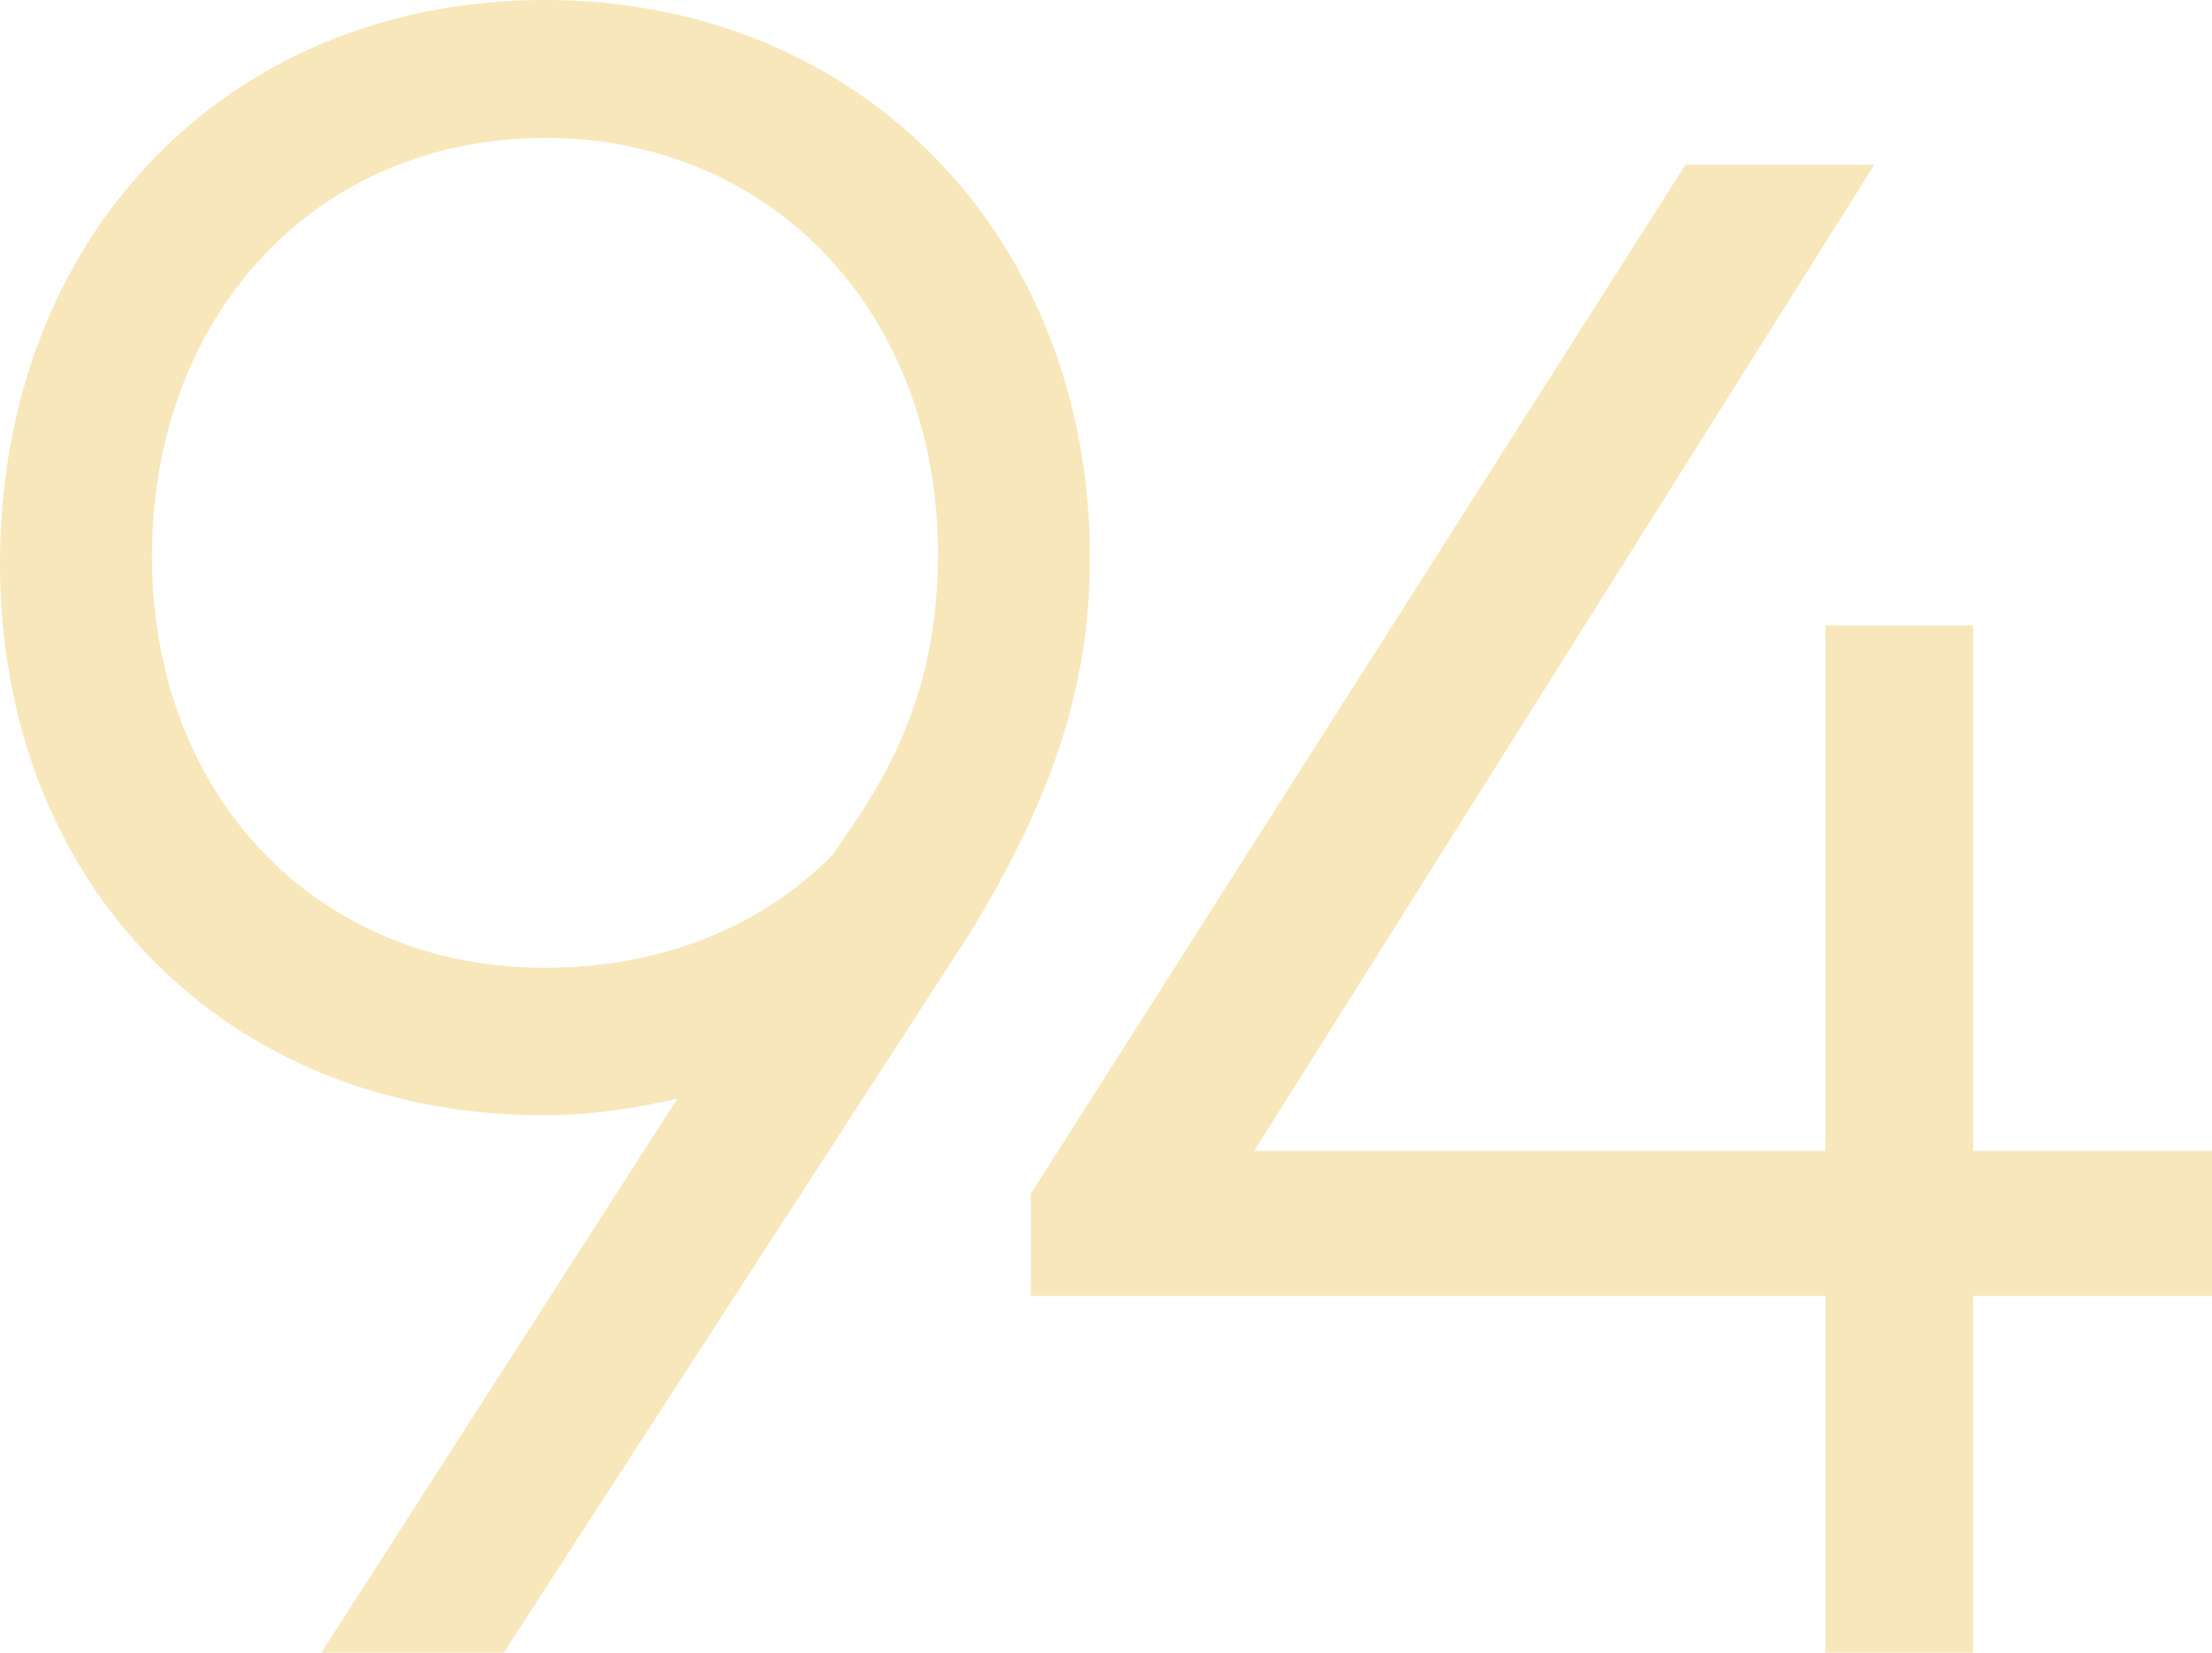
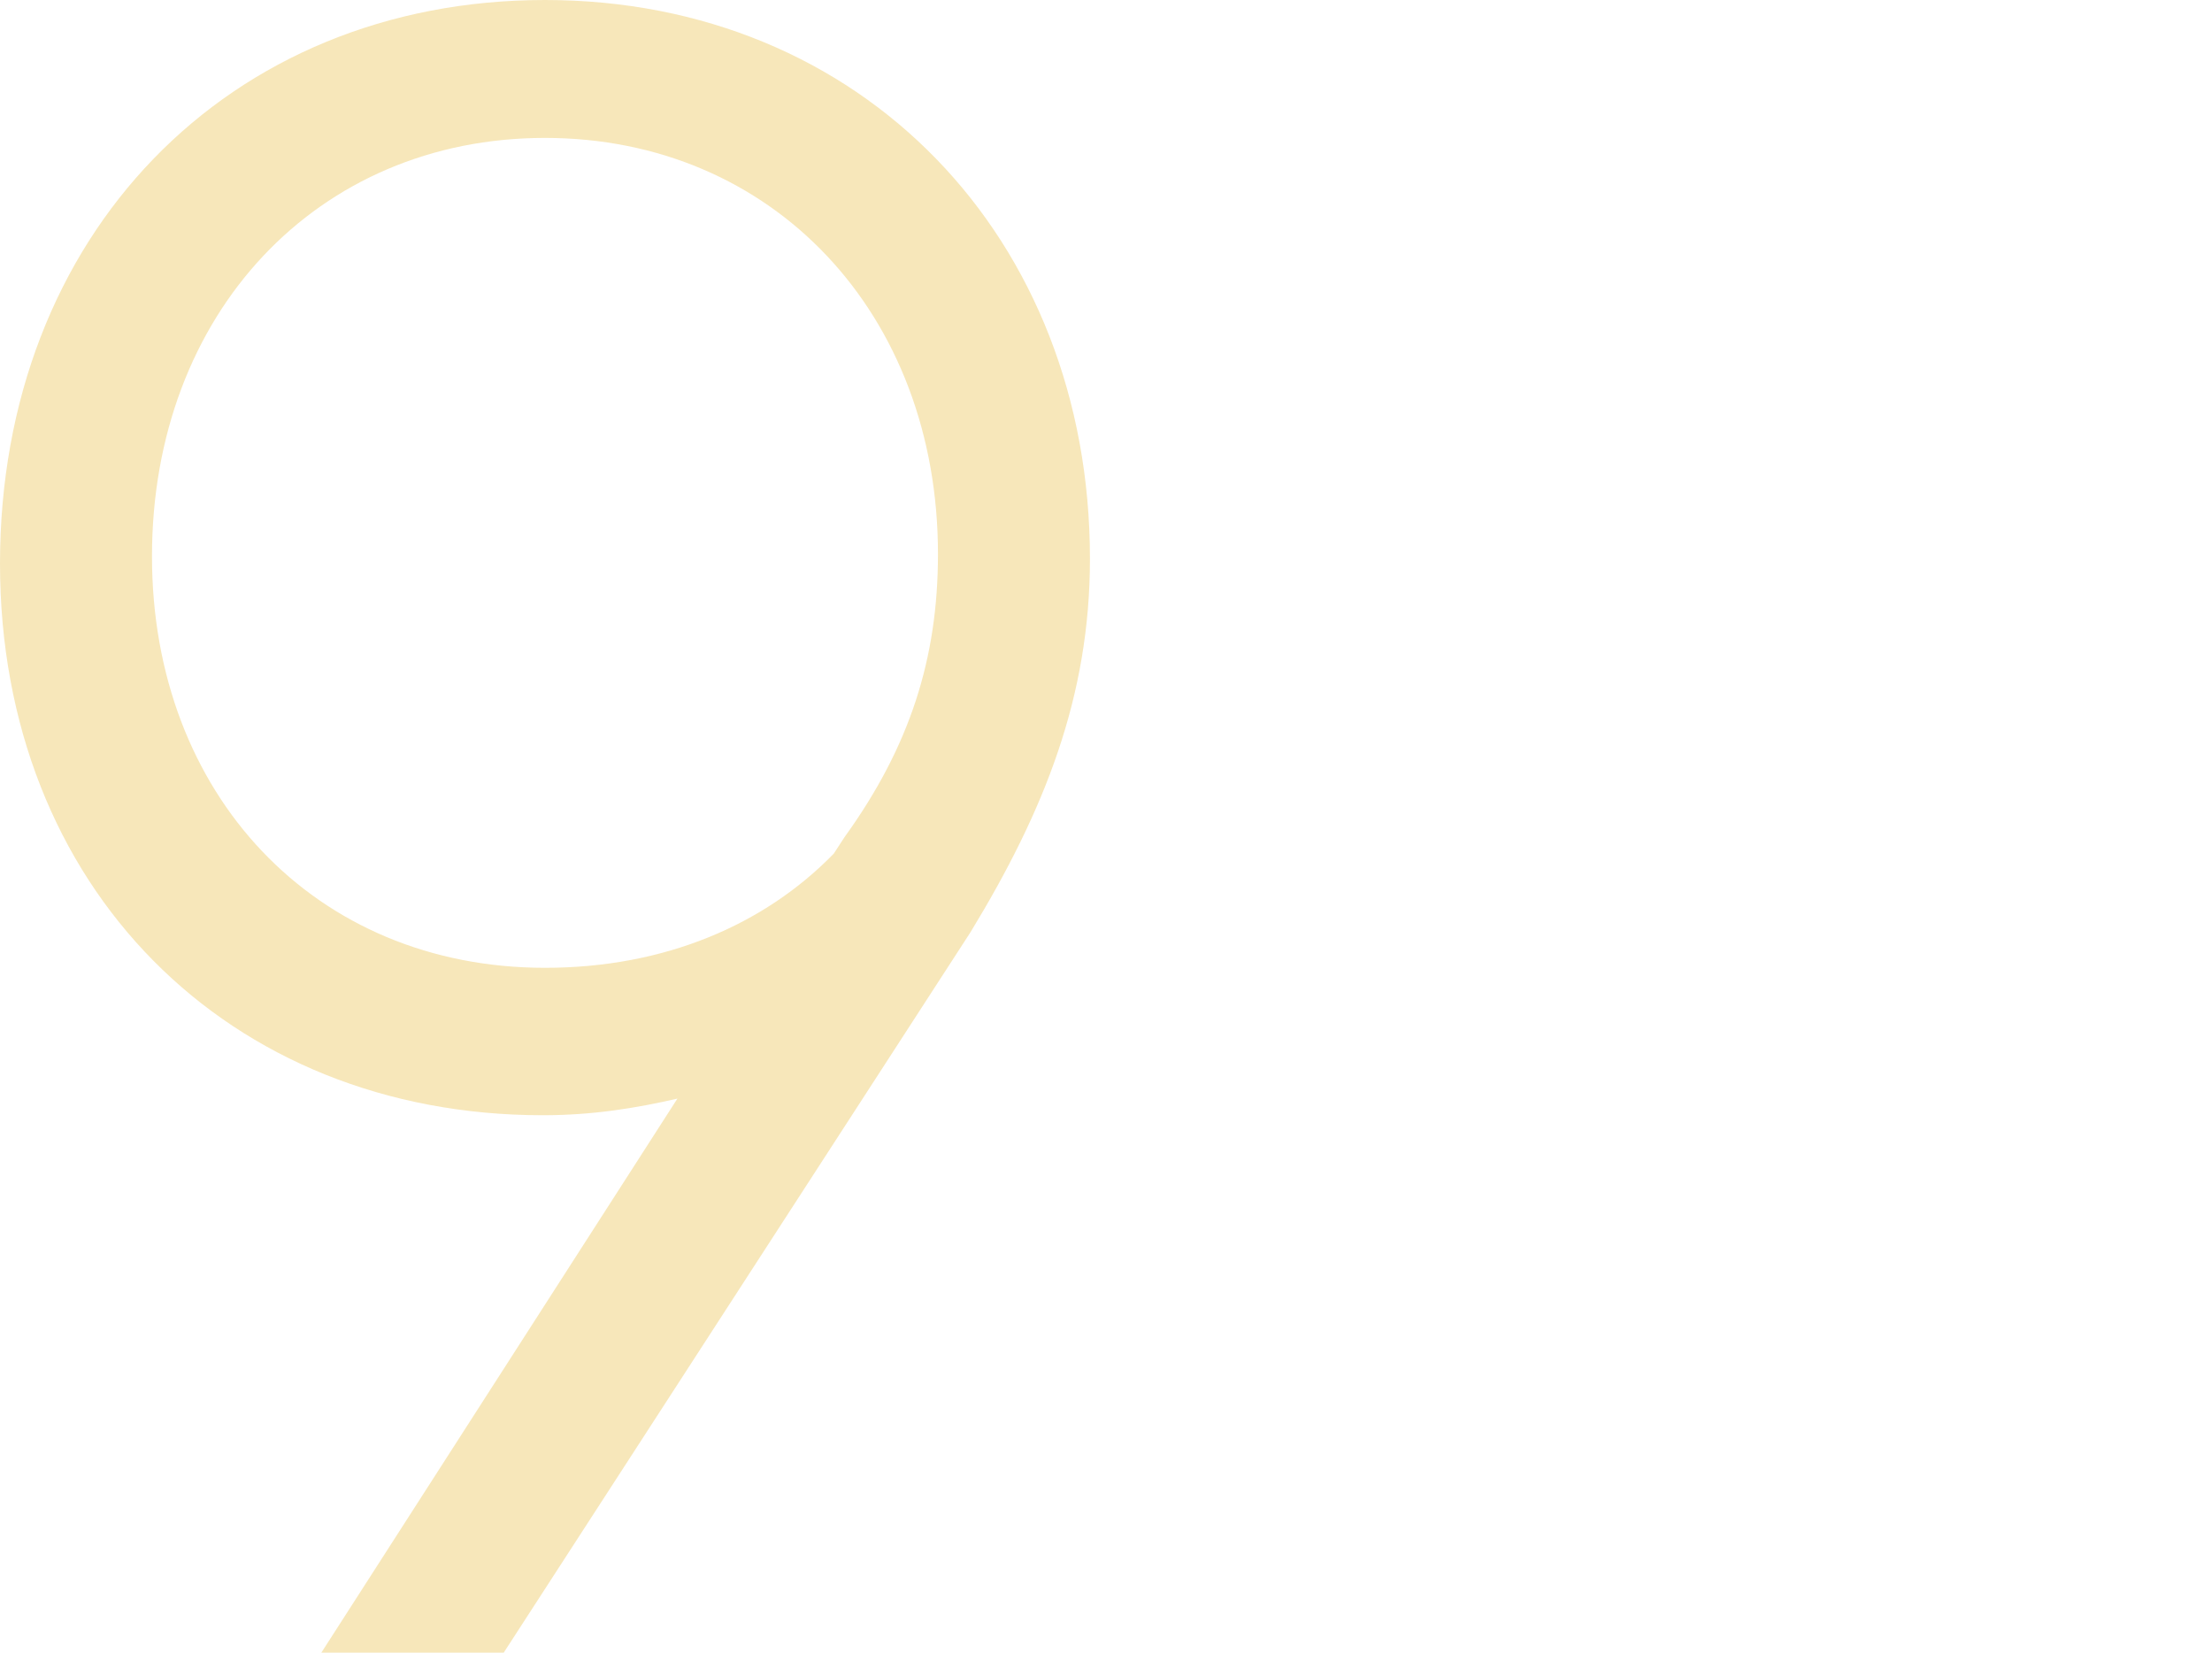
<svg xmlns="http://www.w3.org/2000/svg" version="1.1" x="0px" y="0px" width="529.298px" height="395.408px" viewBox="0 0 529.298 395.408" style="enable-background:new 0 0 529.298 395.408;" xml:space="preserve">
  <style type="text/css">
	.st0{fill:#F7E7BA;}
</style>
  <defs>
</defs>
  <g>
    <path class="st0" d="M260.808,133.699c0,32.997-10.91,60.305-28.574,89.322l-111.7,172.386H76.892l85.204-132.562   c-9.872,2.278-20.263,3.983-32.213,3.983C54.551,266.828,0,212.21,0,134.836C0,56.323,54.551,0,130.404,0   S260.808,56.893,260.808,133.699z M202.1,200.264c15.586-21.62,22.341-42.672,22.341-67.704c0-57.461-39.485-99.563-94.037-99.563   S36.367,75.099,36.367,133.129c0,56.893,38.966,98.426,94.037,98.426c28.574,0,52.474-10.241,69.099-27.31L202.1,200.264z" />
-     <path class="st0" d="M472.147,310.068v85.34h-35.329v-85.34h-190.15v-24.464L403.324,39.393h45.182l-148.399,235.97h136.712   V149.629h35.329v125.734h57.15v34.705H472.147z" />
  </g>
</svg>